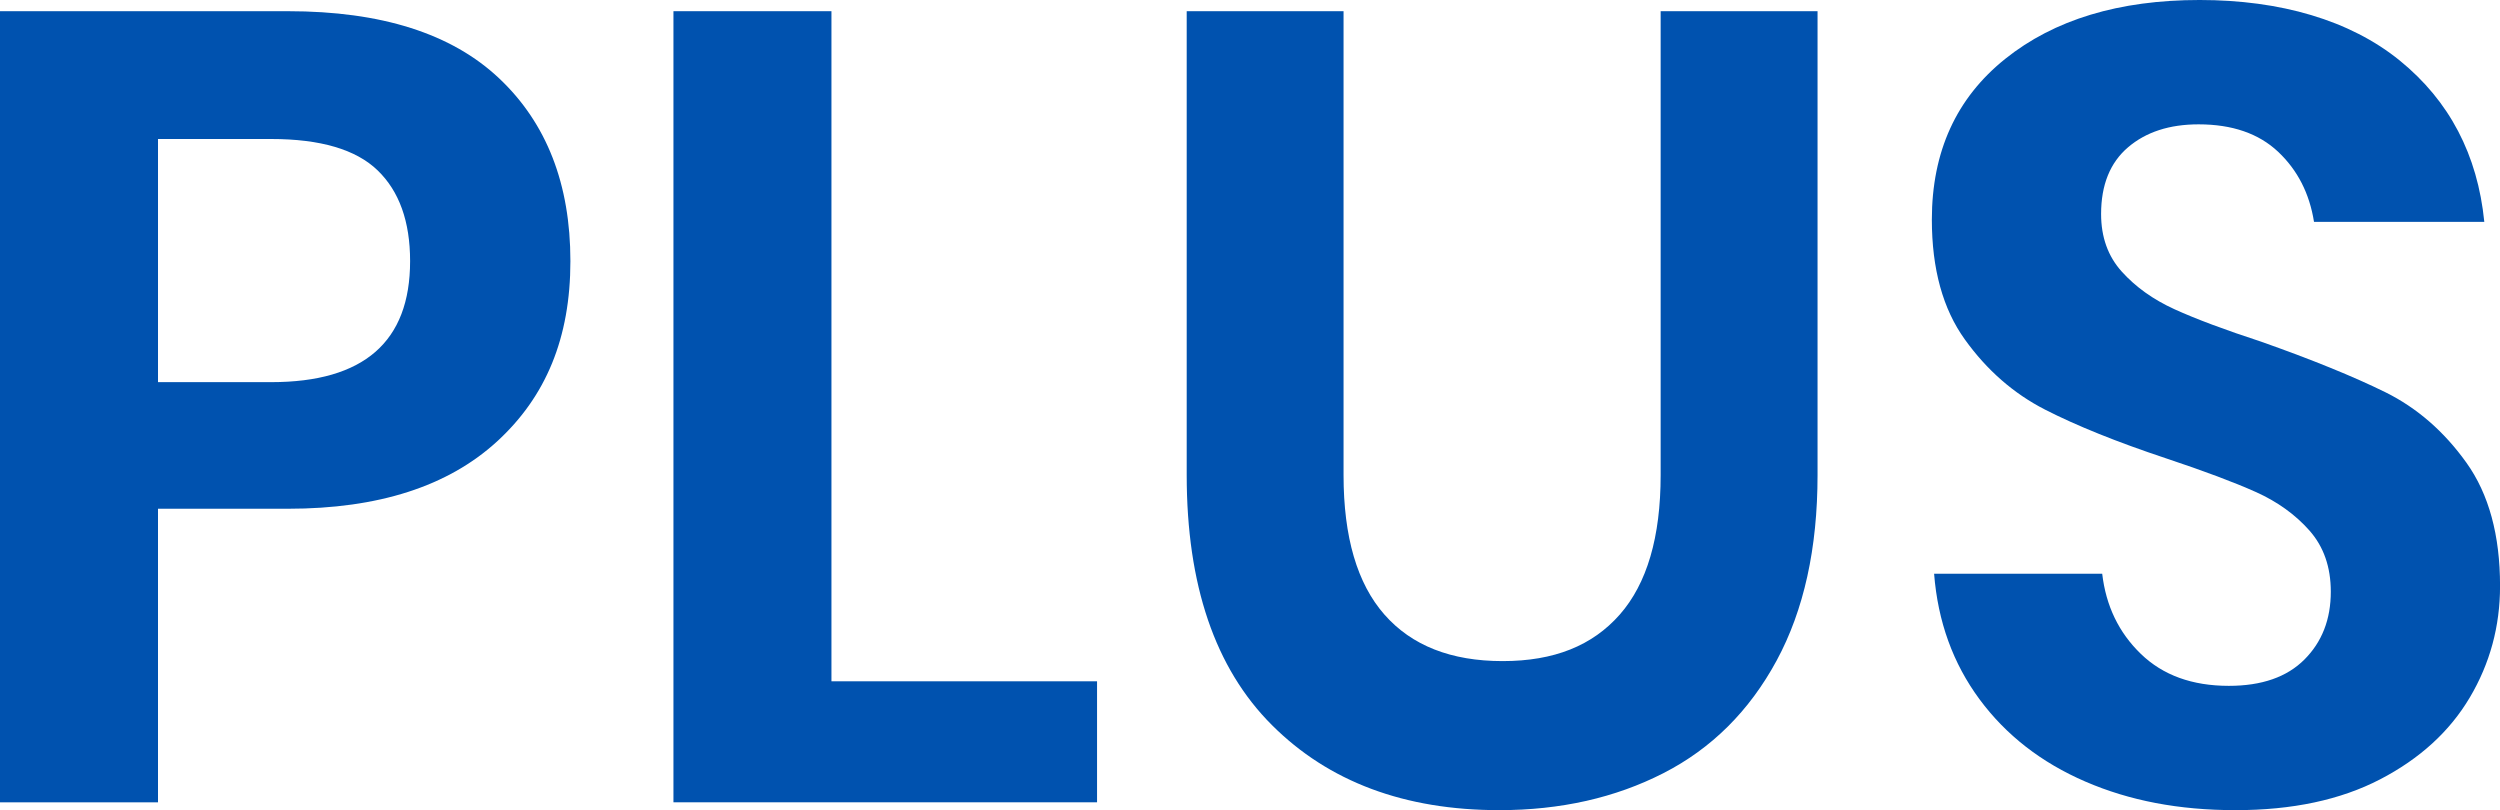
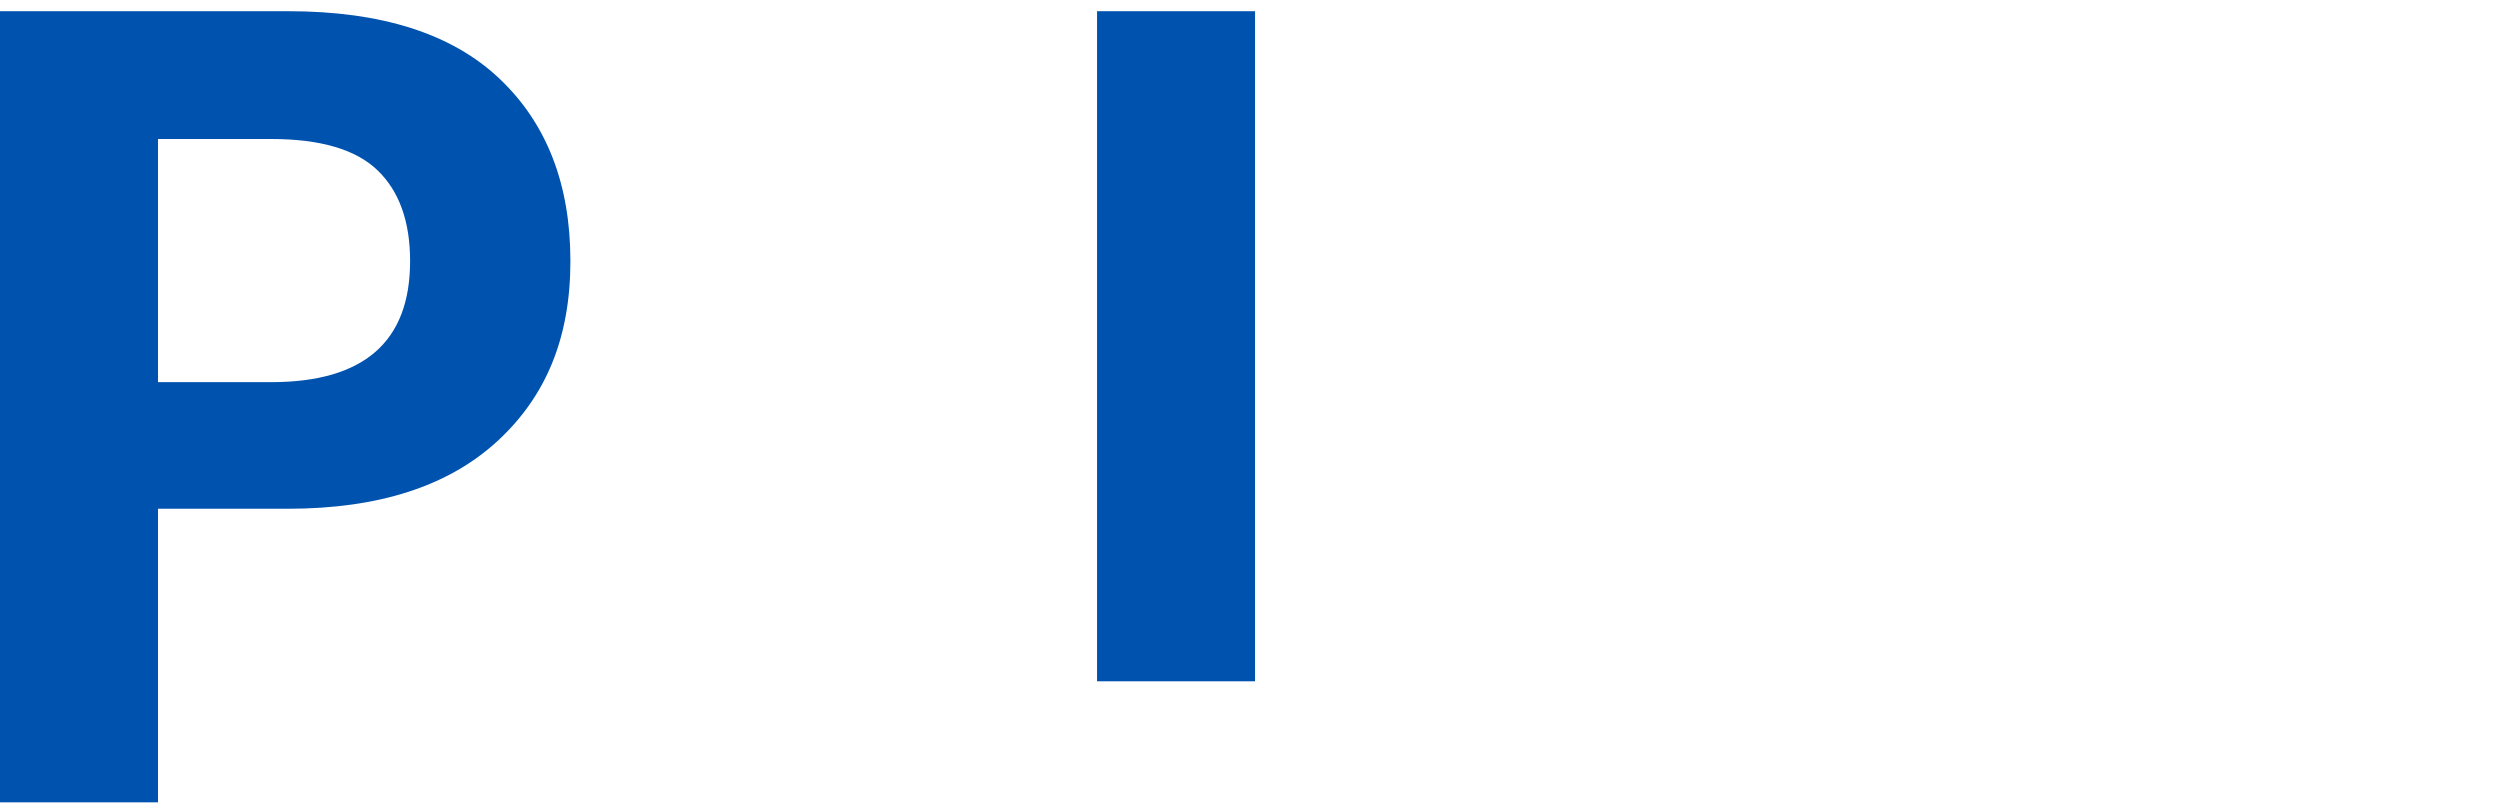
<svg xmlns="http://www.w3.org/2000/svg" id="Layer_1" data-name="Layer 1" viewBox="0 0 500 162.04">
  <defs>
    <style>
      .cls-1 {
        fill: #0052af;
        stroke-width: 0px;
      }
    </style>
  </defs>
  <path class="cls-1" d="m31.6,101.75v58.72H0V2.24h57.6c18.68,0,32.76,4.48,42.25,13.45,9.49,8.96,14.23,21.15,14.23,36.53s-4.9,27.12-14.68,36.08c-9.79,8.96-23.72,13.45-41.8,13.45h-26Zm50.42-49.53c0-7.92-2.17-13.97-6.5-18.15-4.33-4.18-11.43-6.27-21.29-6.27h-22.63v48.63h22.63c18.53,0,27.79-8.07,27.79-24.2Z" />
-   <path class="cls-1" d="m166.29,136.26h53.12v24.2h-84.72V2.24h31.6v134.02Z" />
-   <path class="cls-1" d="m268.71,2.24v92.78c0,12.4,2.73,21.71,8.18,27.9,5.45,6.2,13.33,9.3,23.64,9.3s17.96-3.1,23.42-9.3c5.45-6.2,8.18-15.5,8.18-27.9V2.24h31.38v92.78c0,14.64-2.73,27.01-8.18,37.09-5.46,10.08-13,17.59-22.64,22.52-9.64,4.93-20.58,7.4-32.83,7.4-18.97,0-34.14-5.68-45.49-17.03-11.36-11.35-17.03-28.02-17.03-49.98V2.24h31.38Z" />
-   <path class="cls-1" d="m493.95,139.51c-4.03,6.8-10.01,12.25-17.93,16.36-7.92,4.11-17.56,6.16-28.91,6.16s-21.22-1.9-30.03-5.71c-8.82-3.81-15.88-9.3-21.18-16.47-5.3-7.17-8.33-15.54-9.08-25.1h33.62c.75,6.43,3.32,11.77,7.73,16.03,4.4,4.26,10.27,6.39,17.59,6.39,6.58,0,11.62-1.75,15.13-5.27,3.51-3.51,5.27-8.03,5.27-13.56,0-4.93-1.42-9-4.26-12.22-2.84-3.21-6.43-5.79-10.76-7.73-4.33-1.94-10.31-4.18-17.93-6.72-9.86-3.28-17.93-6.54-24.21-9.75-6.27-3.21-11.62-7.88-16.02-14.01-4.41-6.12-6.61-14.12-6.61-23.98,0-13.6,4.89-24.32,14.68-32.16,9.79-7.84,22.75-11.77,38.88-11.77s30.07,4.03,40.01,12.1c9.93,8.07,15.58,18.83,16.92,32.27h-34.06c-.9-5.68-3.29-10.35-7.17-14.01-3.89-3.66-9.19-5.49-15.91-5.49-5.83,0-10.53,1.53-14.12,4.6-3.58,3.06-5.38,7.51-5.38,13.33,0,4.63,1.38,8.48,4.15,11.54,2.76,3.06,6.27,5.57,10.53,7.51,4.26,1.94,10.05,4.11,17.37,6.5,10.16,3.59,18.41,6.95,24.77,10.08,6.35,3.14,11.77,7.85,16.25,14.12,4.48,6.27,6.72,14.49,6.72,24.65,0,8.07-2.02,15.5-6.05,22.3Z" />
+   <path class="cls-1" d="m166.29,136.26h53.12v24.2V2.24h31.6v134.02Z" />
</svg>